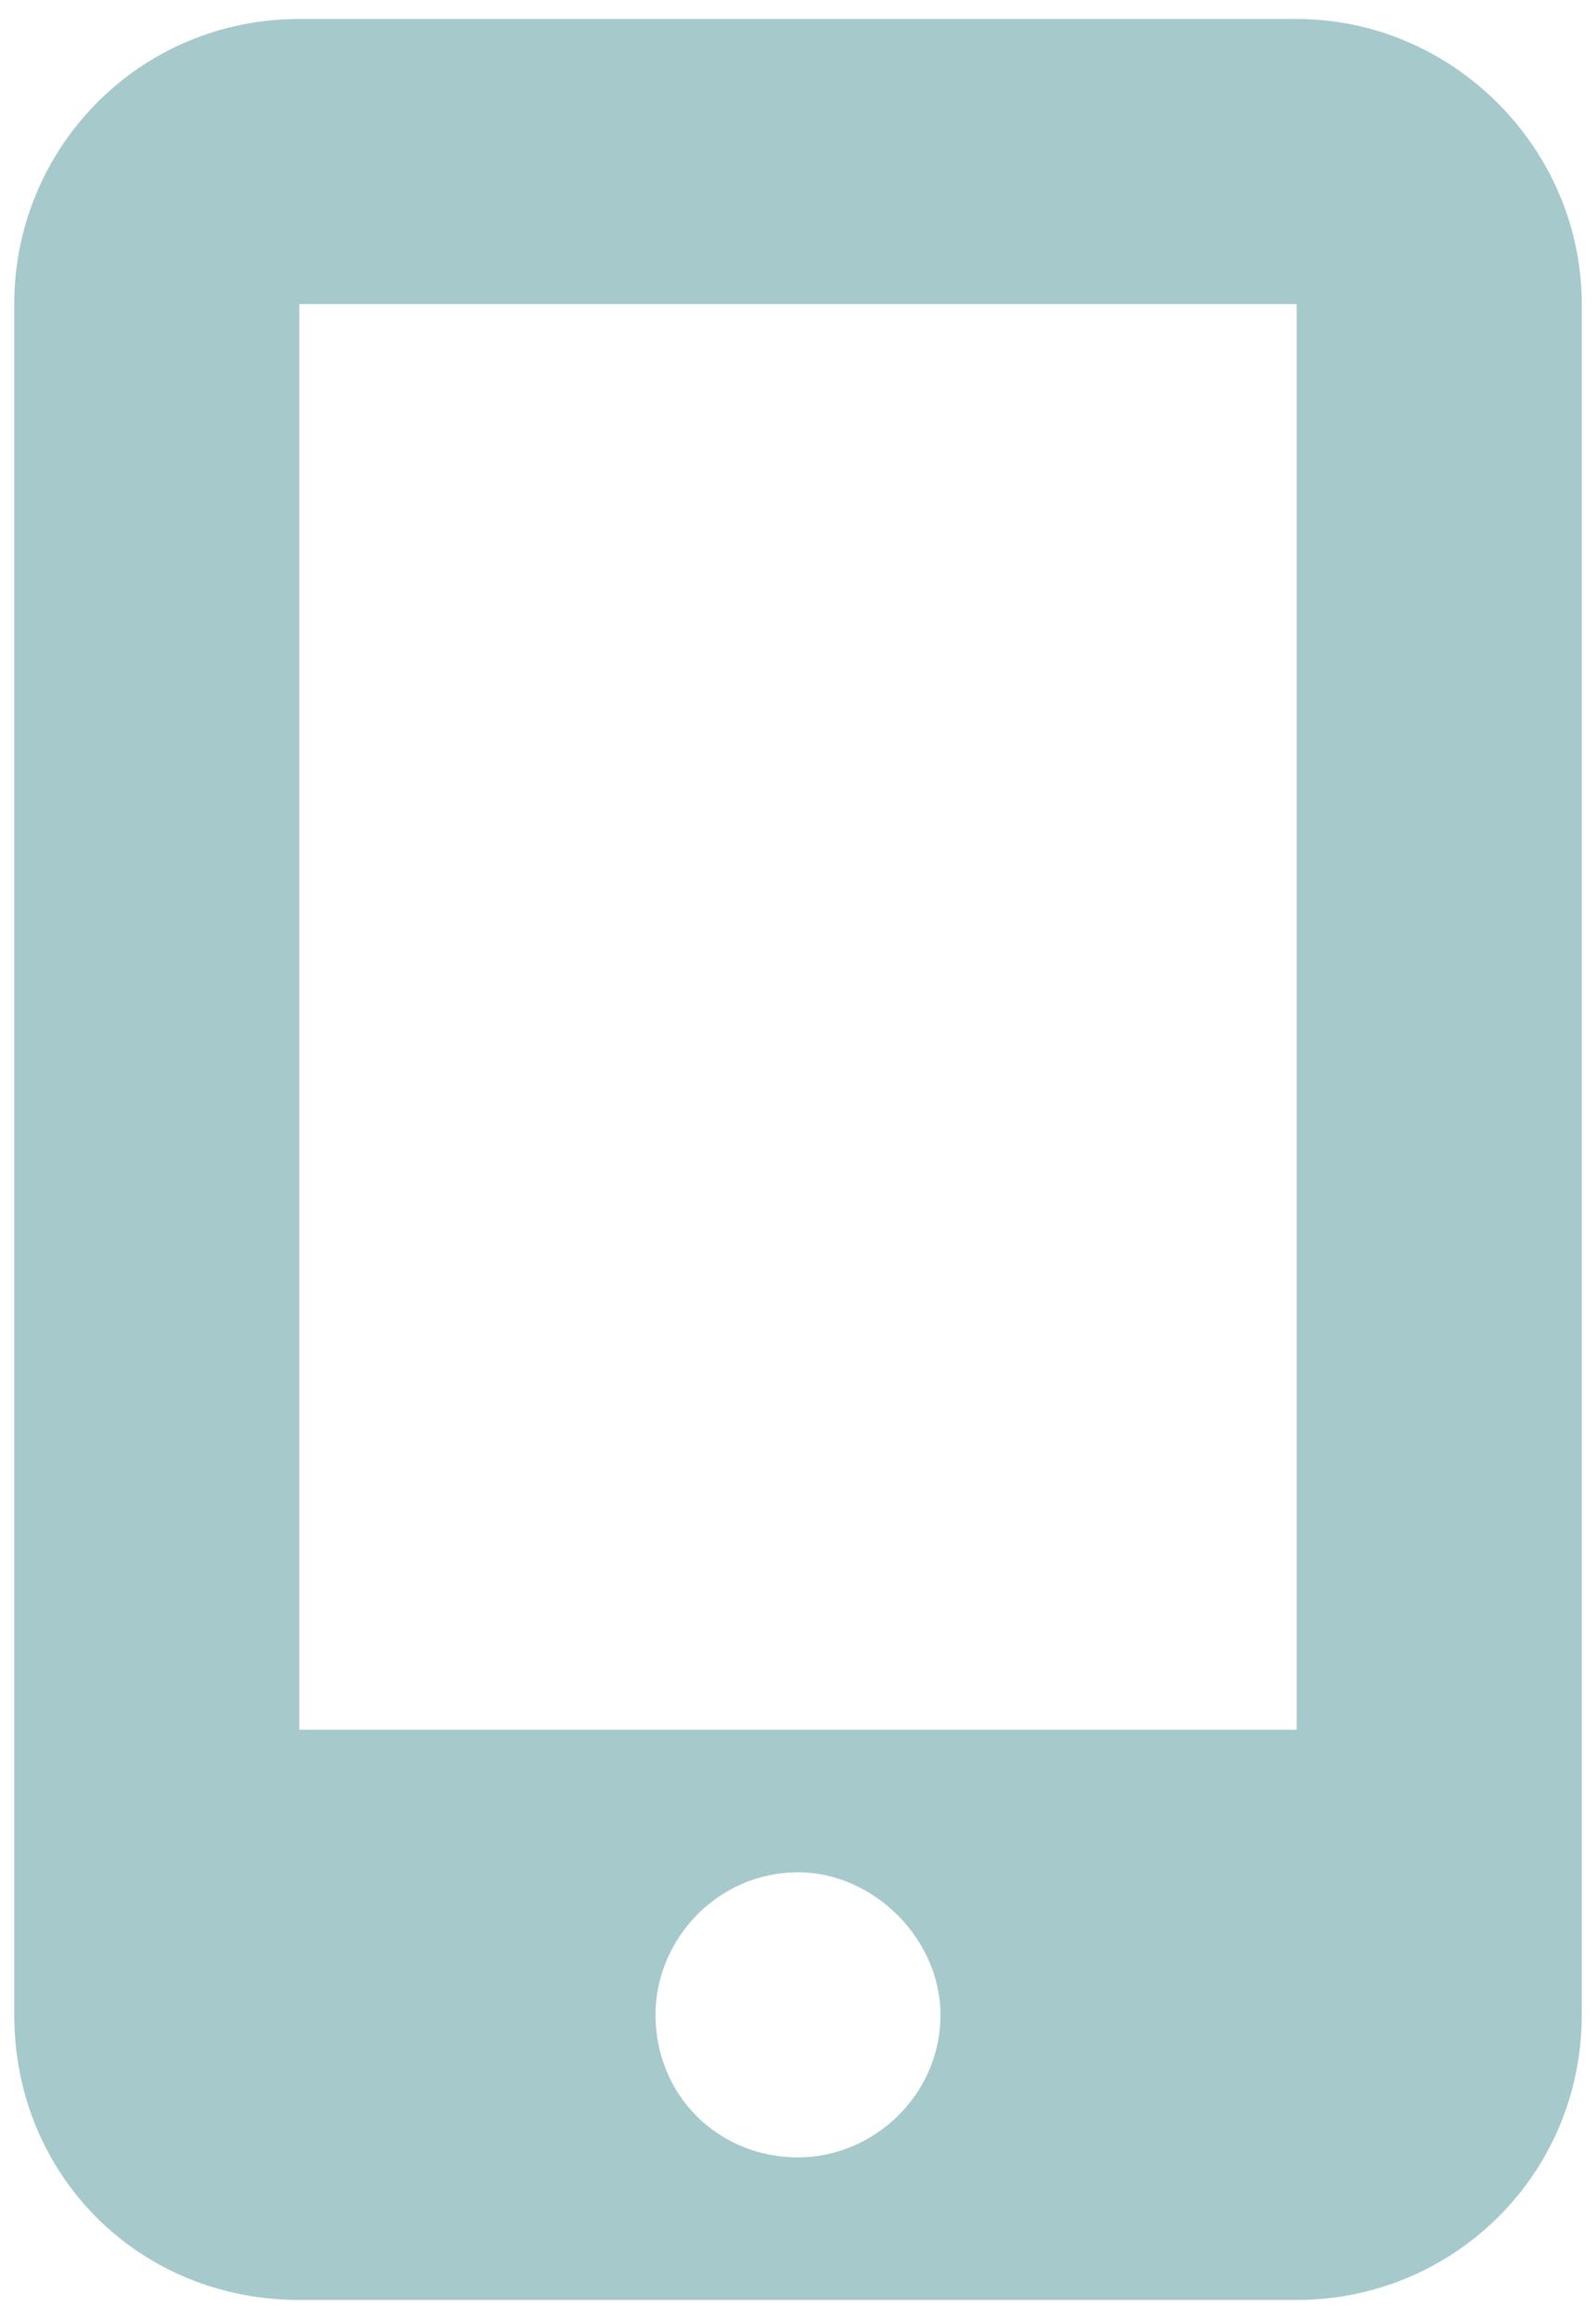
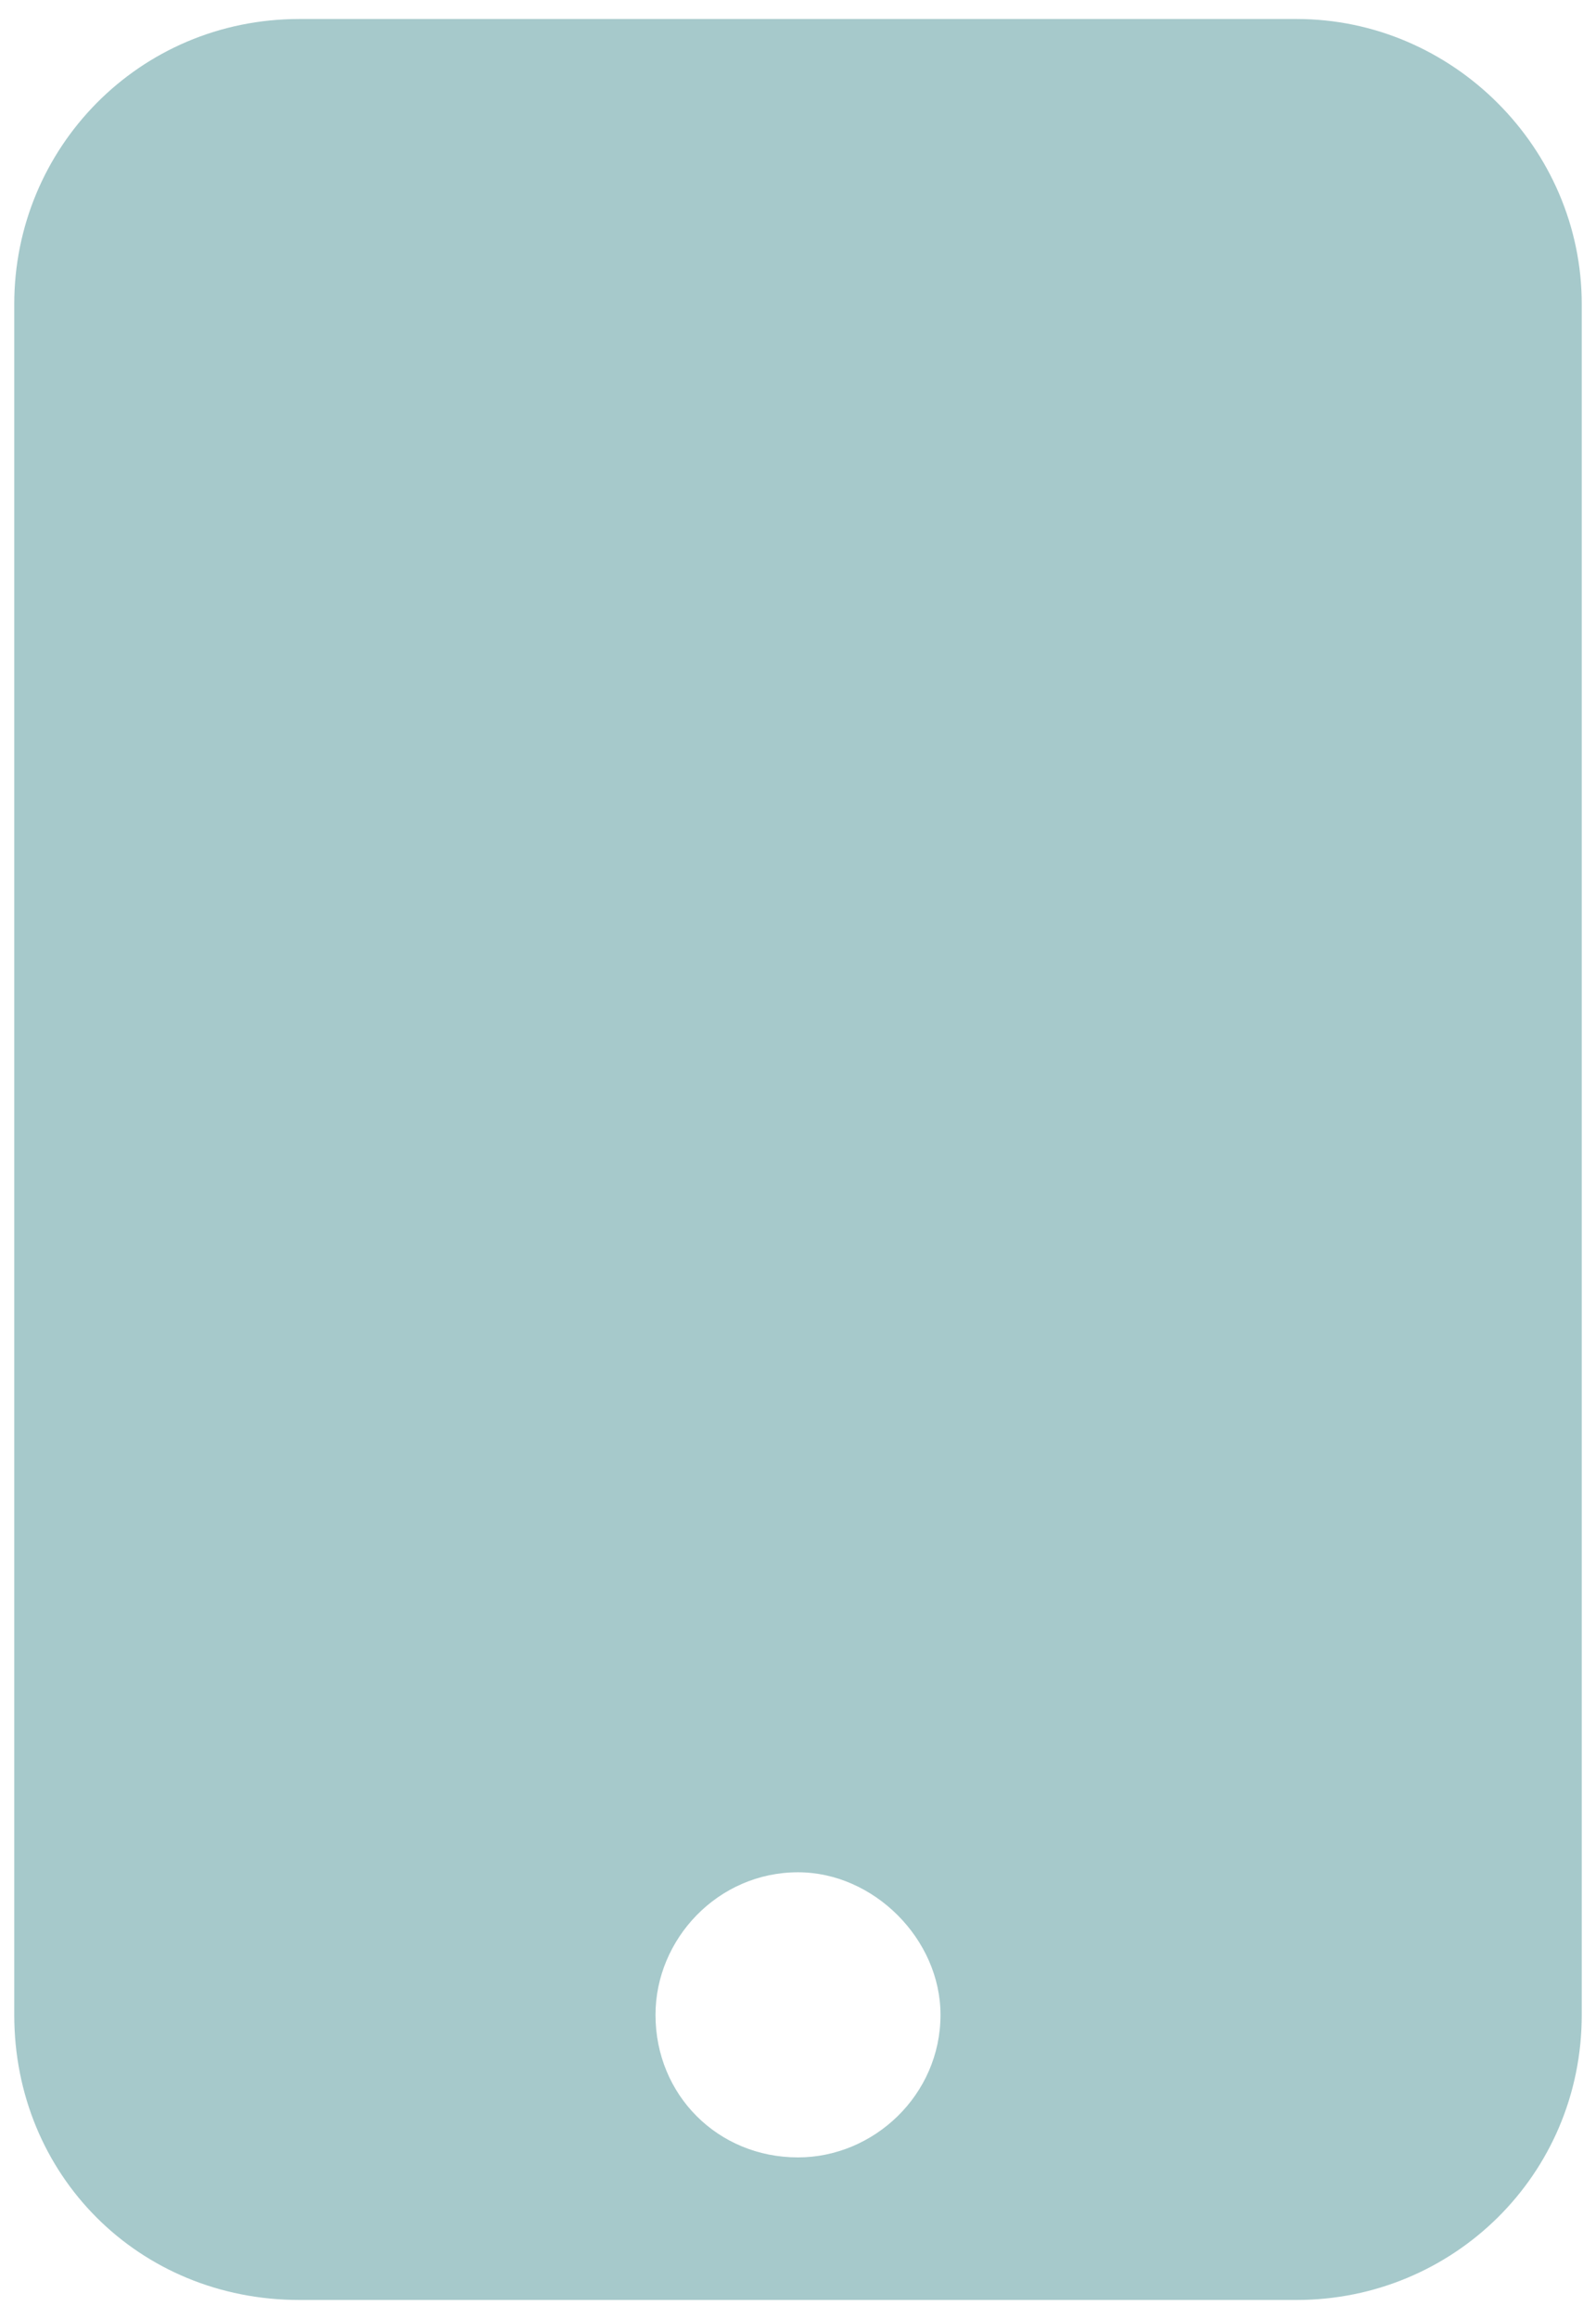
<svg xmlns="http://www.w3.org/2000/svg" width="42" height="61" viewBox="0 0 42 61" fill="none">
-   <path d="M0.375 8C0.375 3.898 3.656 0.5 7.875 0.5H34.125C38.227 0.5 41.625 3.898 41.625 8V53C41.625 57.219 38.227 60.5 34.125 60.5H7.875C3.656 60.5 0.375 57.219 0.375 53V8ZM24.75 53C24.75 51.008 22.992 49.25 21 49.25C18.891 49.25 17.25 51.008 17.25 53C17.25 55.109 18.891 56.75 21 56.75C22.992 56.75 24.75 55.109 24.75 53ZM34.125 8H7.875V45.5H34.125V8Z" fill="#A6C9CB" />
+   <path d="M0.375 8C0.375 3.898 3.656 0.5 7.875 0.5H34.125C38.227 0.5 41.625 3.898 41.625 8V53C41.625 57.219 38.227 60.5 34.125 60.5H7.875C3.656 60.5 0.375 57.219 0.375 53V8ZM24.75 53C24.75 51.008 22.992 49.25 21 49.25C18.891 49.25 17.25 51.008 17.25 53C17.25 55.109 18.891 56.75 21 56.75C22.992 56.75 24.75 55.109 24.75 53ZM34.125 8H7.875V45.5V8Z" fill="#A6C9CB" />
</svg>